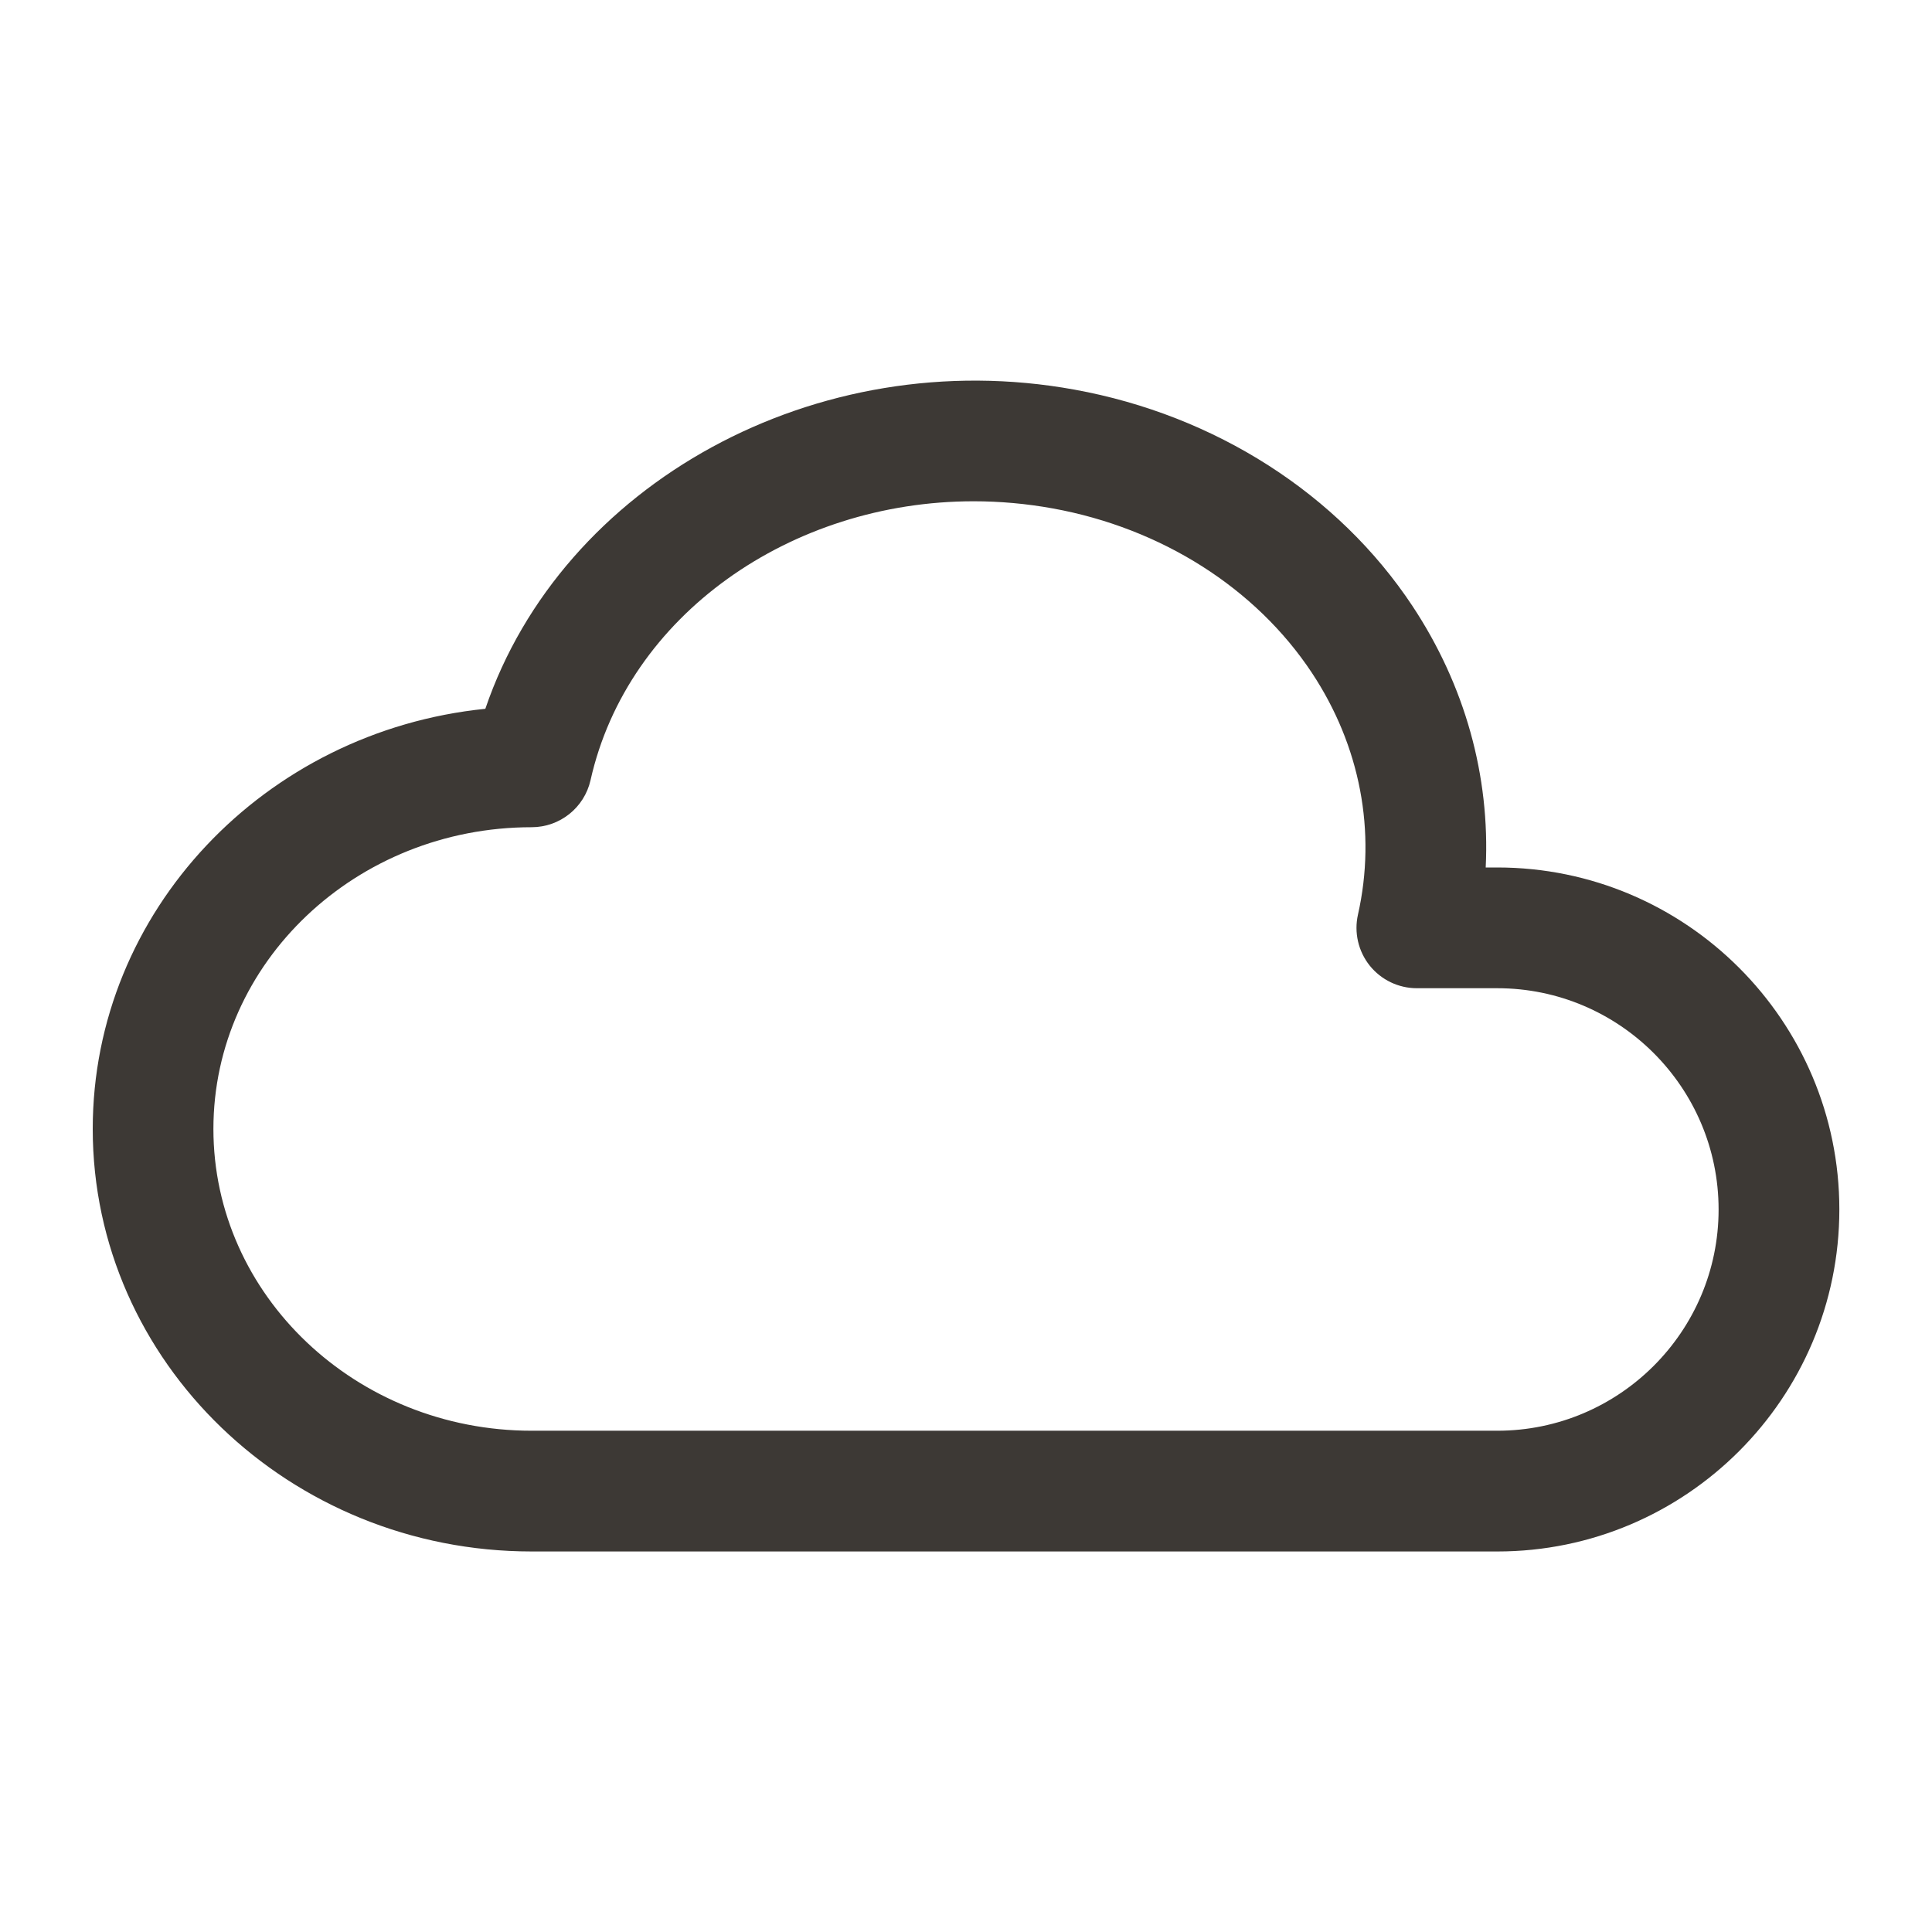
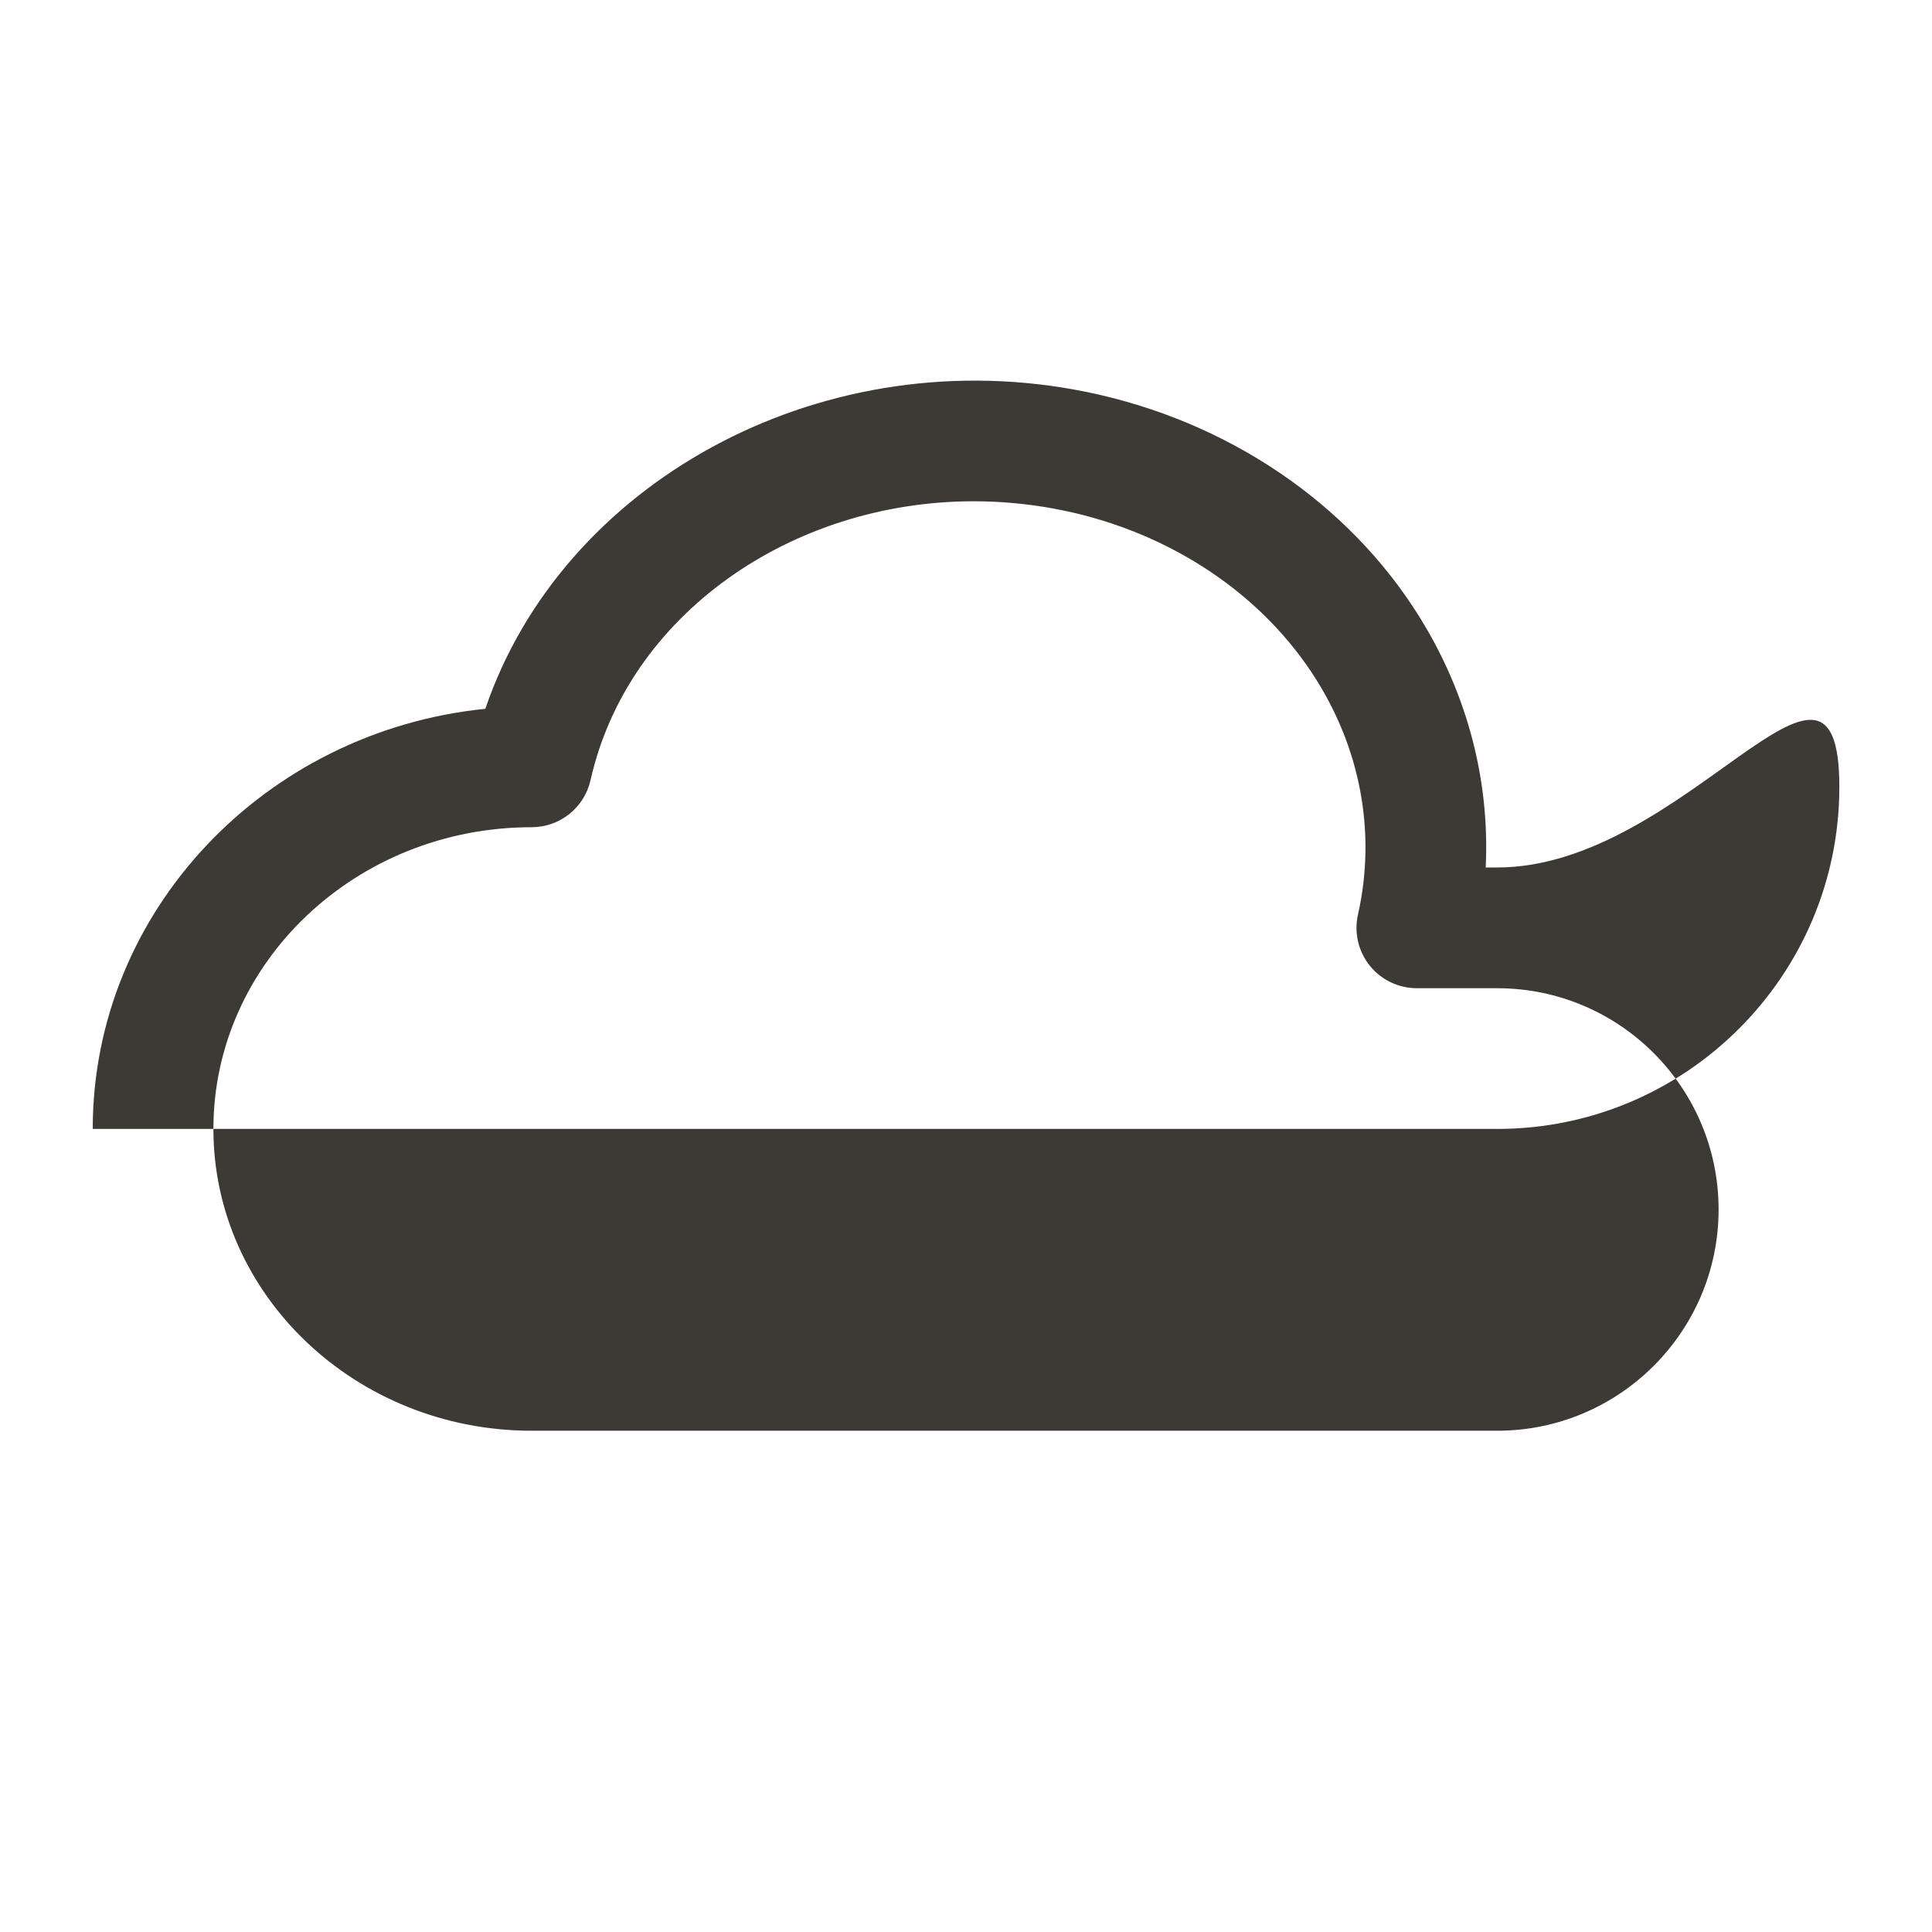
<svg xmlns="http://www.w3.org/2000/svg" version="1.1" x="0px" y="0px" viewBox="0 0 24 24" style="enable-background:new 0 0 24 24;" xml:space="preserve">
  <style type="text/css">
	.st0{display:none;}
	.st1{fill:#3D3935;}
</style>
  <g id="_x32_4_Pixel" class="st0">
</g>
  <g id="Bereiche">
    <g>
	</g>
  </g>
  <g id="Ebene_1">
-     <path class="st1" d="M18.6,10.776h-0.144c0.055-1.135-0.257-2.262-0.91-3.248c-0.921-1.391-2.451-2.371-4.199-2.688   c-3.206-0.583-6.366,1.169-7.318,3.965c-2.737,0.277-4.877,2.512-4.877,5.219c0,2.895,2.446,5.249,5.453,5.249H18.6   c2.343,0,4.249-1.906,4.249-4.249S20.942,10.776,18.6,10.776z M18.6,17.773H6.604c-2.18,0-3.953-1.682-3.953-3.749   c0-2.067,1.773-3.748,3.953-3.748c0.351,0,0.655-0.243,0.732-0.585c0.46-2.049,2.49-3.464,4.759-3.464   c0.324,0,0.653,0.029,0.984,0.089c1.348,0.245,2.52,0.989,3.217,2.041c0.601,0.907,0.805,1.975,0.573,3.005   c-0.05,0.222,0.004,0.455,0.146,0.633c0.143,0.178,0.358,0.281,0.586,0.281H18.6c1.516,0,2.749,1.233,2.749,2.749   S20.115,17.773,18.6,17.773z" />
+     <path class="st1" d="M18.6,10.776h-0.144c0.055-1.135-0.257-2.262-0.91-3.248c-0.921-1.391-2.451-2.371-4.199-2.688   c-3.206-0.583-6.366,1.169-7.318,3.965c-2.737,0.277-4.877,2.512-4.877,5.219H18.6   c2.343,0,4.249-1.906,4.249-4.249S20.942,10.776,18.6,10.776z M18.6,17.773H6.604c-2.18,0-3.953-1.682-3.953-3.749   c0-2.067,1.773-3.748,3.953-3.748c0.351,0,0.655-0.243,0.732-0.585c0.46-2.049,2.49-3.464,4.759-3.464   c0.324,0,0.653,0.029,0.984,0.089c1.348,0.245,2.52,0.989,3.217,2.041c0.601,0.907,0.805,1.975,0.573,3.005   c-0.05,0.222,0.004,0.455,0.146,0.633c0.143,0.178,0.358,0.281,0.586,0.281H18.6c1.516,0,2.749,1.233,2.749,2.749   S20.115,17.773,18.6,17.773z" />
  </g>
</svg>